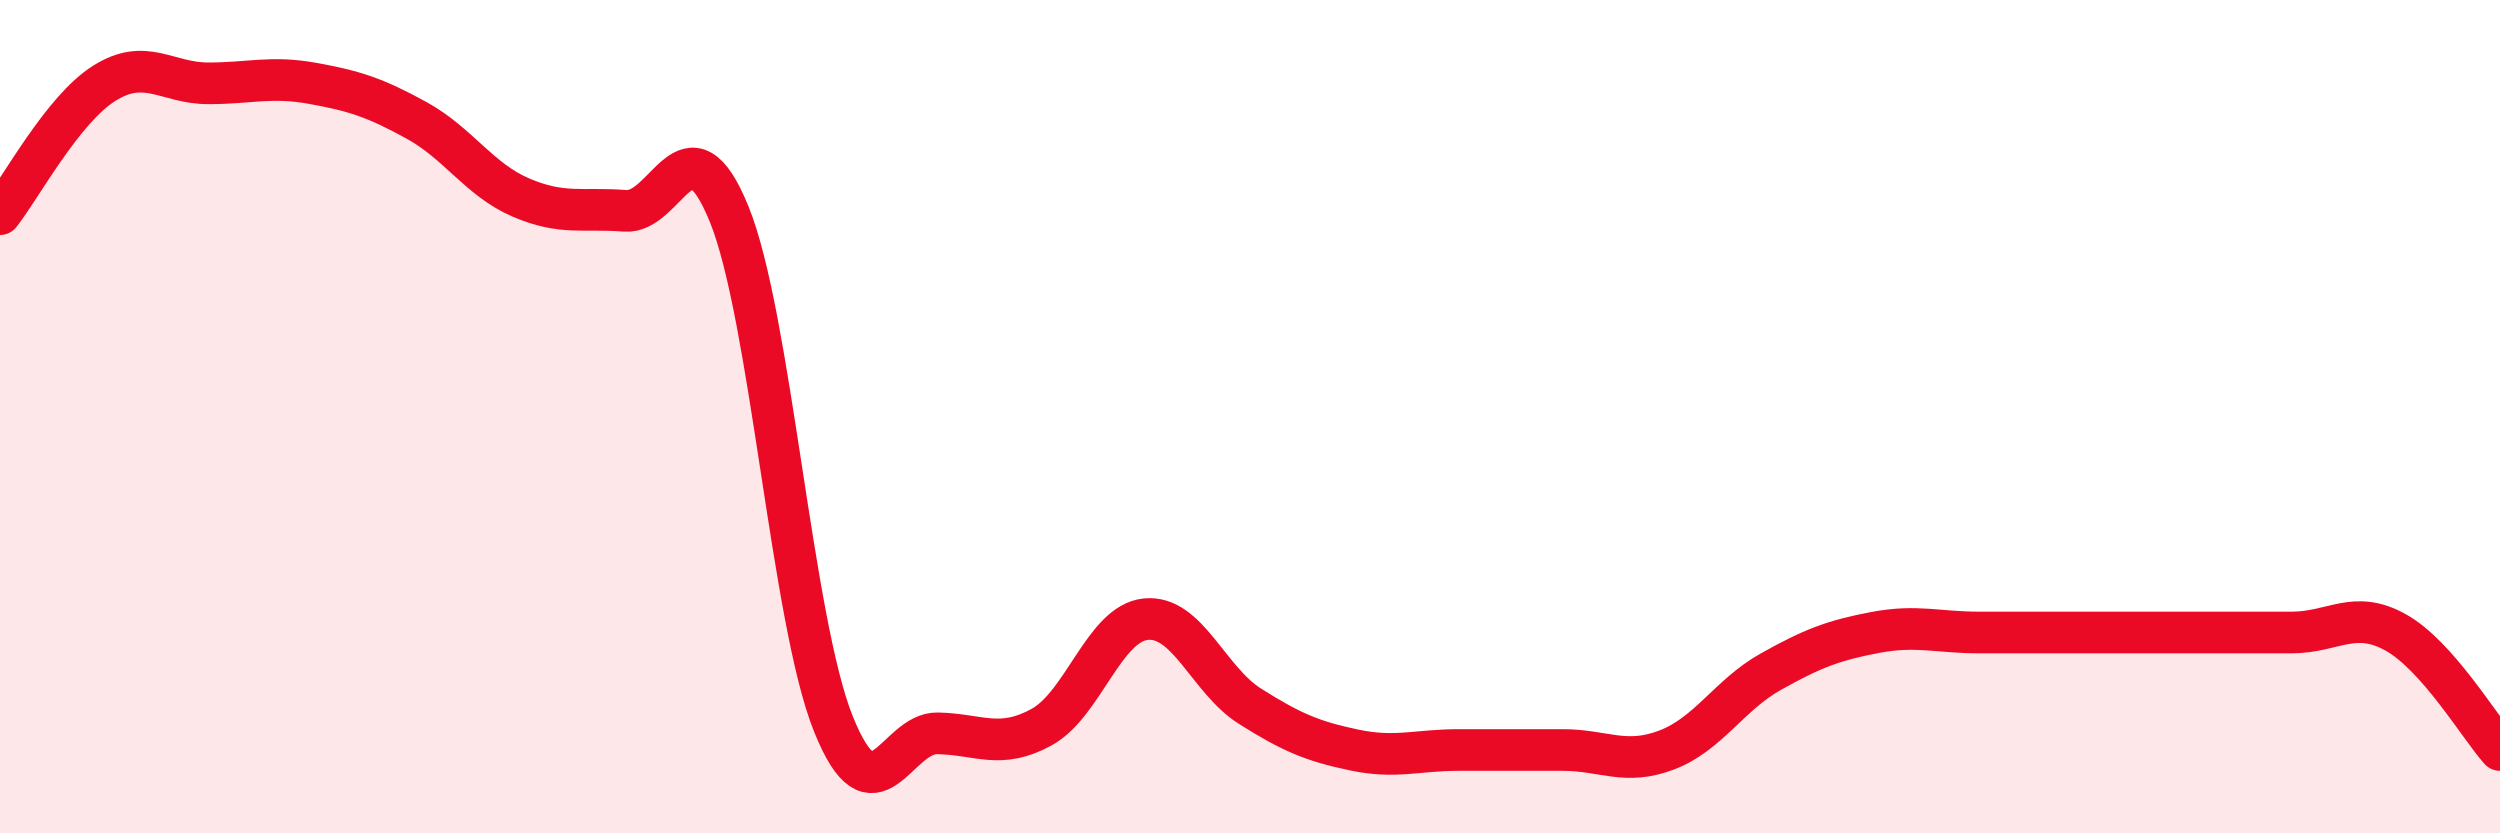
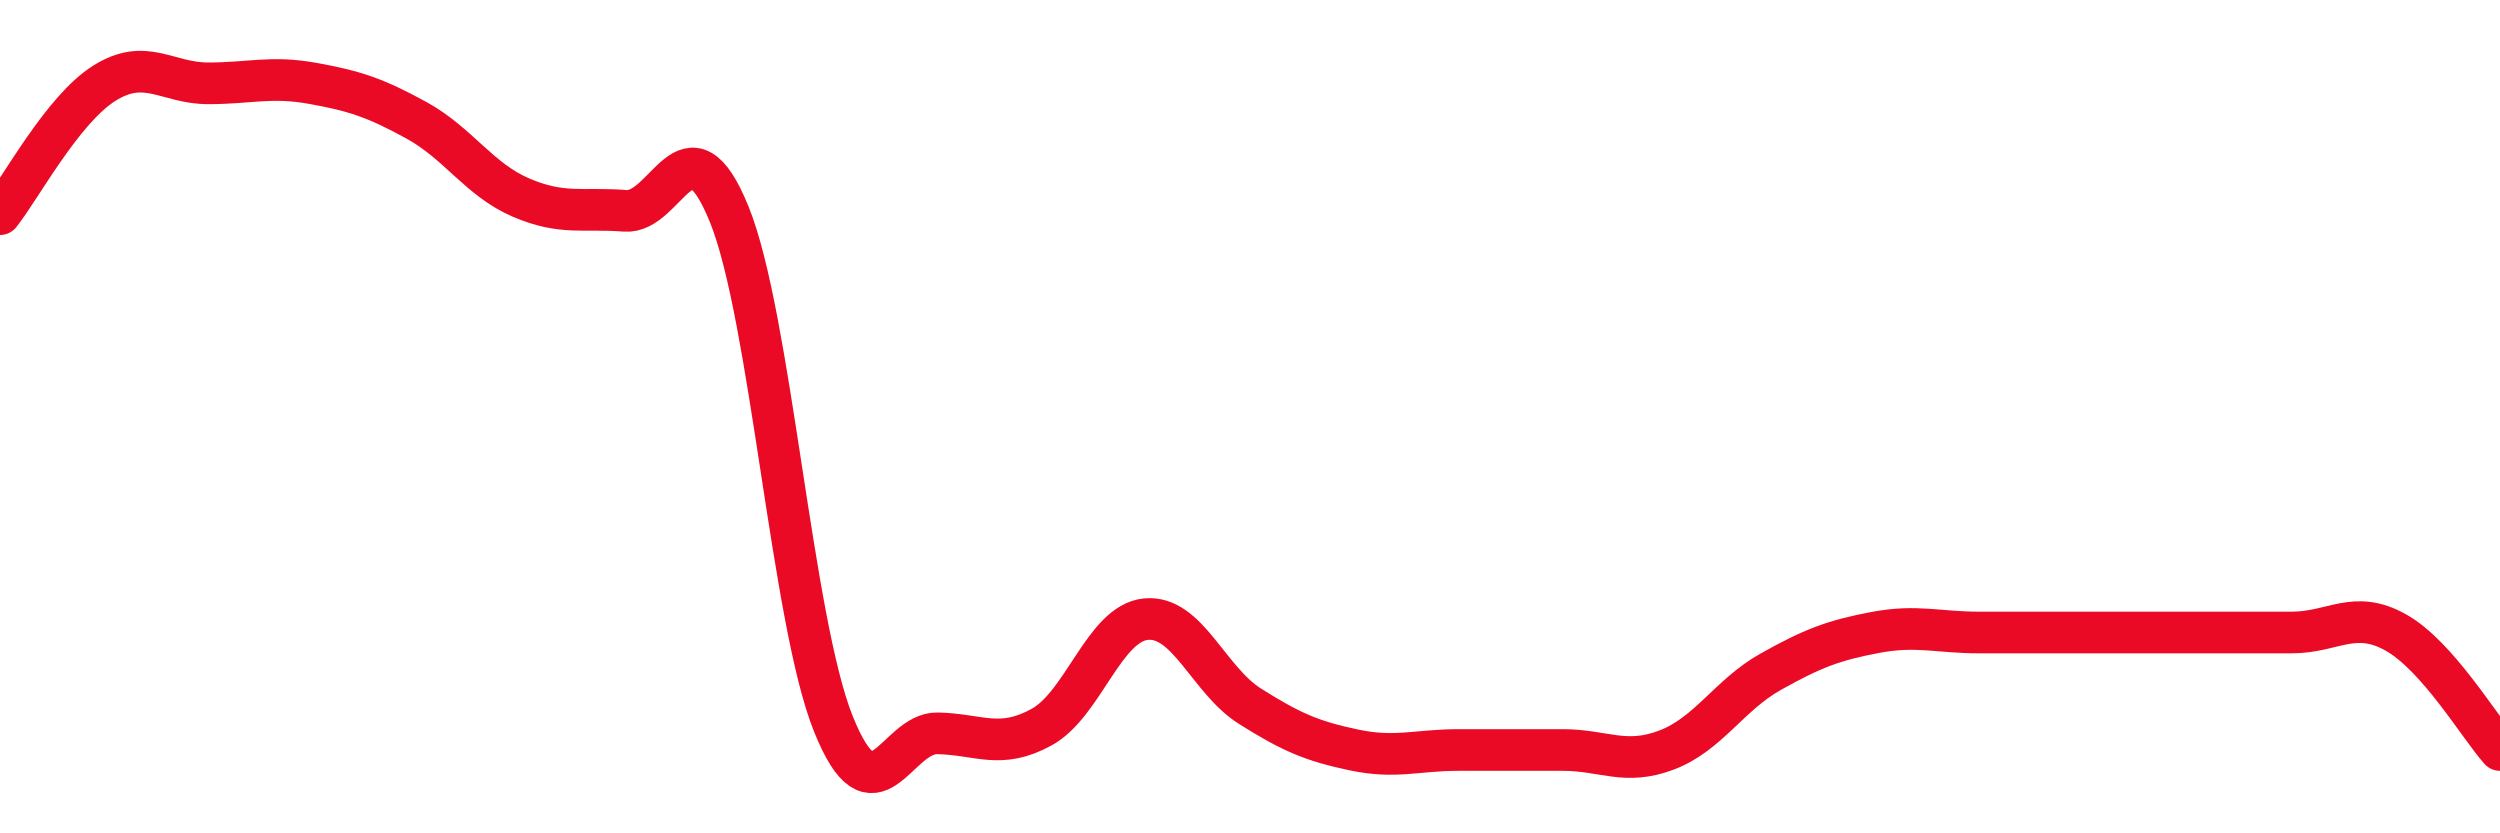
<svg xmlns="http://www.w3.org/2000/svg" width="60" height="20" viewBox="0 0 60 20">
-   <path d="M 0,5.14 C 0.5,4.51 1.5,2.63 2.5,2 C 3.5,1.37 4,2 5,2 C 6,2 6.5,1.82 7.5,2 C 8.5,2.18 9,2.34 10,2.89 C 11,3.44 11.5,4.31 12.5,4.74 C 13.5,5.17 14,4.98 15,5.06 C 16,5.14 16.5,2.68 17.5,5.14 C 18.5,7.6 19,14.88 20,17.37 C 21,19.86 21.5,17.58 22.5,17.6 C 23.5,17.62 24,18 25,17.45 C 26,16.9 26.5,14.96 27.5,14.86 C 28.5,14.76 29,16.32 30,16.95 C 31,17.58 31.5,17.79 32.5,18 C 33.5,18.21 34,18 35,18 C 36,18 36.5,18 37.5,18 C 38.5,18 39,18.38 40,18 C 41,17.62 41.5,16.68 42.5,16.12 C 43.5,15.56 44,15.37 45,15.18 C 46,14.99 46.5,15.18 47.5,15.18 C 48.5,15.18 49,15.18 50,15.18 C 51,15.18 51.5,15.18 52.5,15.18 C 53.5,15.18 54,15.18 55,15.18 C 56,15.18 56.5,14.62 57.5,15.18 C 58.5,15.74 59.5,17.44 60,18L60 20L0 20Z" fill="#EB0A25" opacity="0.1" stroke-linecap="round" stroke-linejoin="round" />
  <path d="M 0,5.14 C 0.5,4.51 1.5,2.63 2.5,2 C 3.5,1.37 4,2 5,2 C 6,2 6.5,1.82 7.5,2 C 8.5,2.18 9,2.34 10,2.89 C 11,3.44 11.5,4.31 12.5,4.74 C 13.5,5.17 14,4.98 15,5.06 C 16,5.14 16.5,2.68 17.5,5.14 C 18.5,7.6 19,14.88 20,17.37 C 21,19.86 21.5,17.58 22.5,17.6 C 23.5,17.62 24,18 25,17.45 C 26,16.9 26.5,14.96 27.5,14.86 C 28.5,14.76 29,16.32 30,16.95 C 31,17.58 31.5,17.79 32.5,18 C 33.5,18.21 34,18 35,18 C 36,18 36.5,18 37.5,18 C 38.5,18 39,18.38 40,18 C 41,17.62 41.5,16.68 42.5,16.12 C 43.5,15.56 44,15.37 45,15.18 C 46,14.99 46.5,15.18 47.5,15.18 C 48.5,15.18 49,15.18 50,15.18 C 51,15.18 51.5,15.18 52.5,15.18 C 53.5,15.18 54,15.18 55,15.18 C 56,15.18 56.5,14.62 57.5,15.18 C 58.5,15.74 59.5,17.44 60,18" stroke="#EB0A25" stroke-width="1" fill="none" stroke-linecap="round" stroke-linejoin="round" />
</svg>